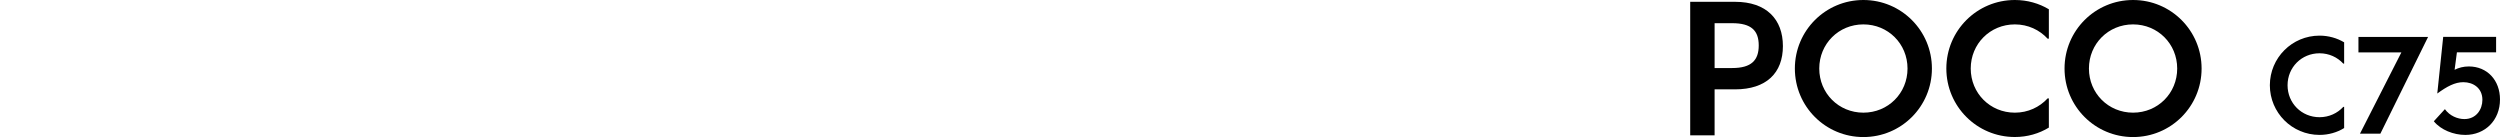
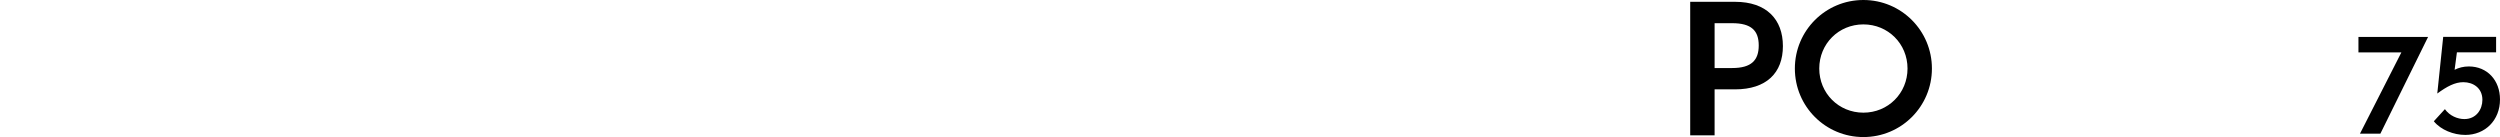
<svg xmlns="http://www.w3.org/2000/svg" id="a" width="456.01" height="25" viewBox="0 0 456.01 25">
  <path d="m308.3.33h8.18c5.71,0,8.73,3.18,8.73,8.08s-3.02,7.89-8.73,7.89h-3.73v8.38h-4.45V.33Zm7.66,12.08c3.51,0,4.84-1.43,4.84-4.12s-1.33-4.06-4.84-4.06h-3.21v8.18h3.21Z" />
  <path d="m327.39,12.5c0-6.92,5.59-12.5,12.5-12.5s12.5,5.58,12.5,12.5-5.58,12.5-12.5,12.5-12.5-5.58-12.5-12.5Zm12.5,8.05c4.51,0,8.05-3.54,8.05-8.05s-3.54-8.05-8.05-8.05-8.05,3.54-8.05,8.05,3.54,8.05,8.05,8.05Z" />
-   <path d="m355.02,12.5c0-6.92,5.59-12.5,12.5-12.5,2.27,0,4.42.62,6.2,1.69v5.36h-.23c-1.46-1.59-3.57-2.6-5.97-2.6-4.51,0-8.05,3.54-8.05,8.05s3.54,8.05,8.05,8.05c2.4,0,4.51-1.01,5.97-2.6h.23v5.32c-1.79,1.1-3.93,1.72-6.2,1.72-6.92,0-12.5-5.58-12.5-12.5h0Z" />
-   <path d="m376.58,12.5c0-6.92,5.59-12.5,12.5-12.5s12.5,5.58,12.5,12.5-5.58,12.5-12.5,12.5-12.5-5.58-12.5-12.5Zm12.5,8.05c4.51,0,8.05-3.54,8.05-8.05s-3.54-8.05-8.05-8.05-8.05,3.54-8.05,8.05,3.54,8.05,8.05,8.05Z" />
-   <path d="m414.03,15.56c0-5.01,4.05-9.06,9.06-9.06,1.65,0,3.2.45,4.49,1.22v3.88h-.16c-1.06-1.15-2.59-1.88-4.33-1.88-3.27,0-5.83,2.56-5.83,5.83s2.56,5.83,5.83,5.83c1.74,0,3.27-.73,4.33-1.88h.16v3.86c-1.29.8-2.85,1.25-4.49,1.25-5.01,0-9.06-4.05-9.06-9.06h0Z" />
  <path d="m438.02,9.56h-7.83v-2.82h12.7l-8.7,17.64h-3.72s7.55-14.82,7.55-14.82Z" />
  <path d="m443.94,22.12l2.02-2.21c.87,1.22,2.31,1.81,3.55,1.81,2.16,0,3.29-1.76,3.29-3.51,0-2.16-1.69-3.22-3.48-3.22-1.53,0-2.99.78-4.75,2.07l1.08-10.33h9.65v2.82h-7.15l-.42,3.18c.75-.38,1.62-.61,2.59-.61,3.36,0,5.69,2.52,5.69,6.02,0,3.79-2.71,6.47-6.33,6.47-2.14,0-4.47-.92-5.74-2.49h0Z" />
</svg>